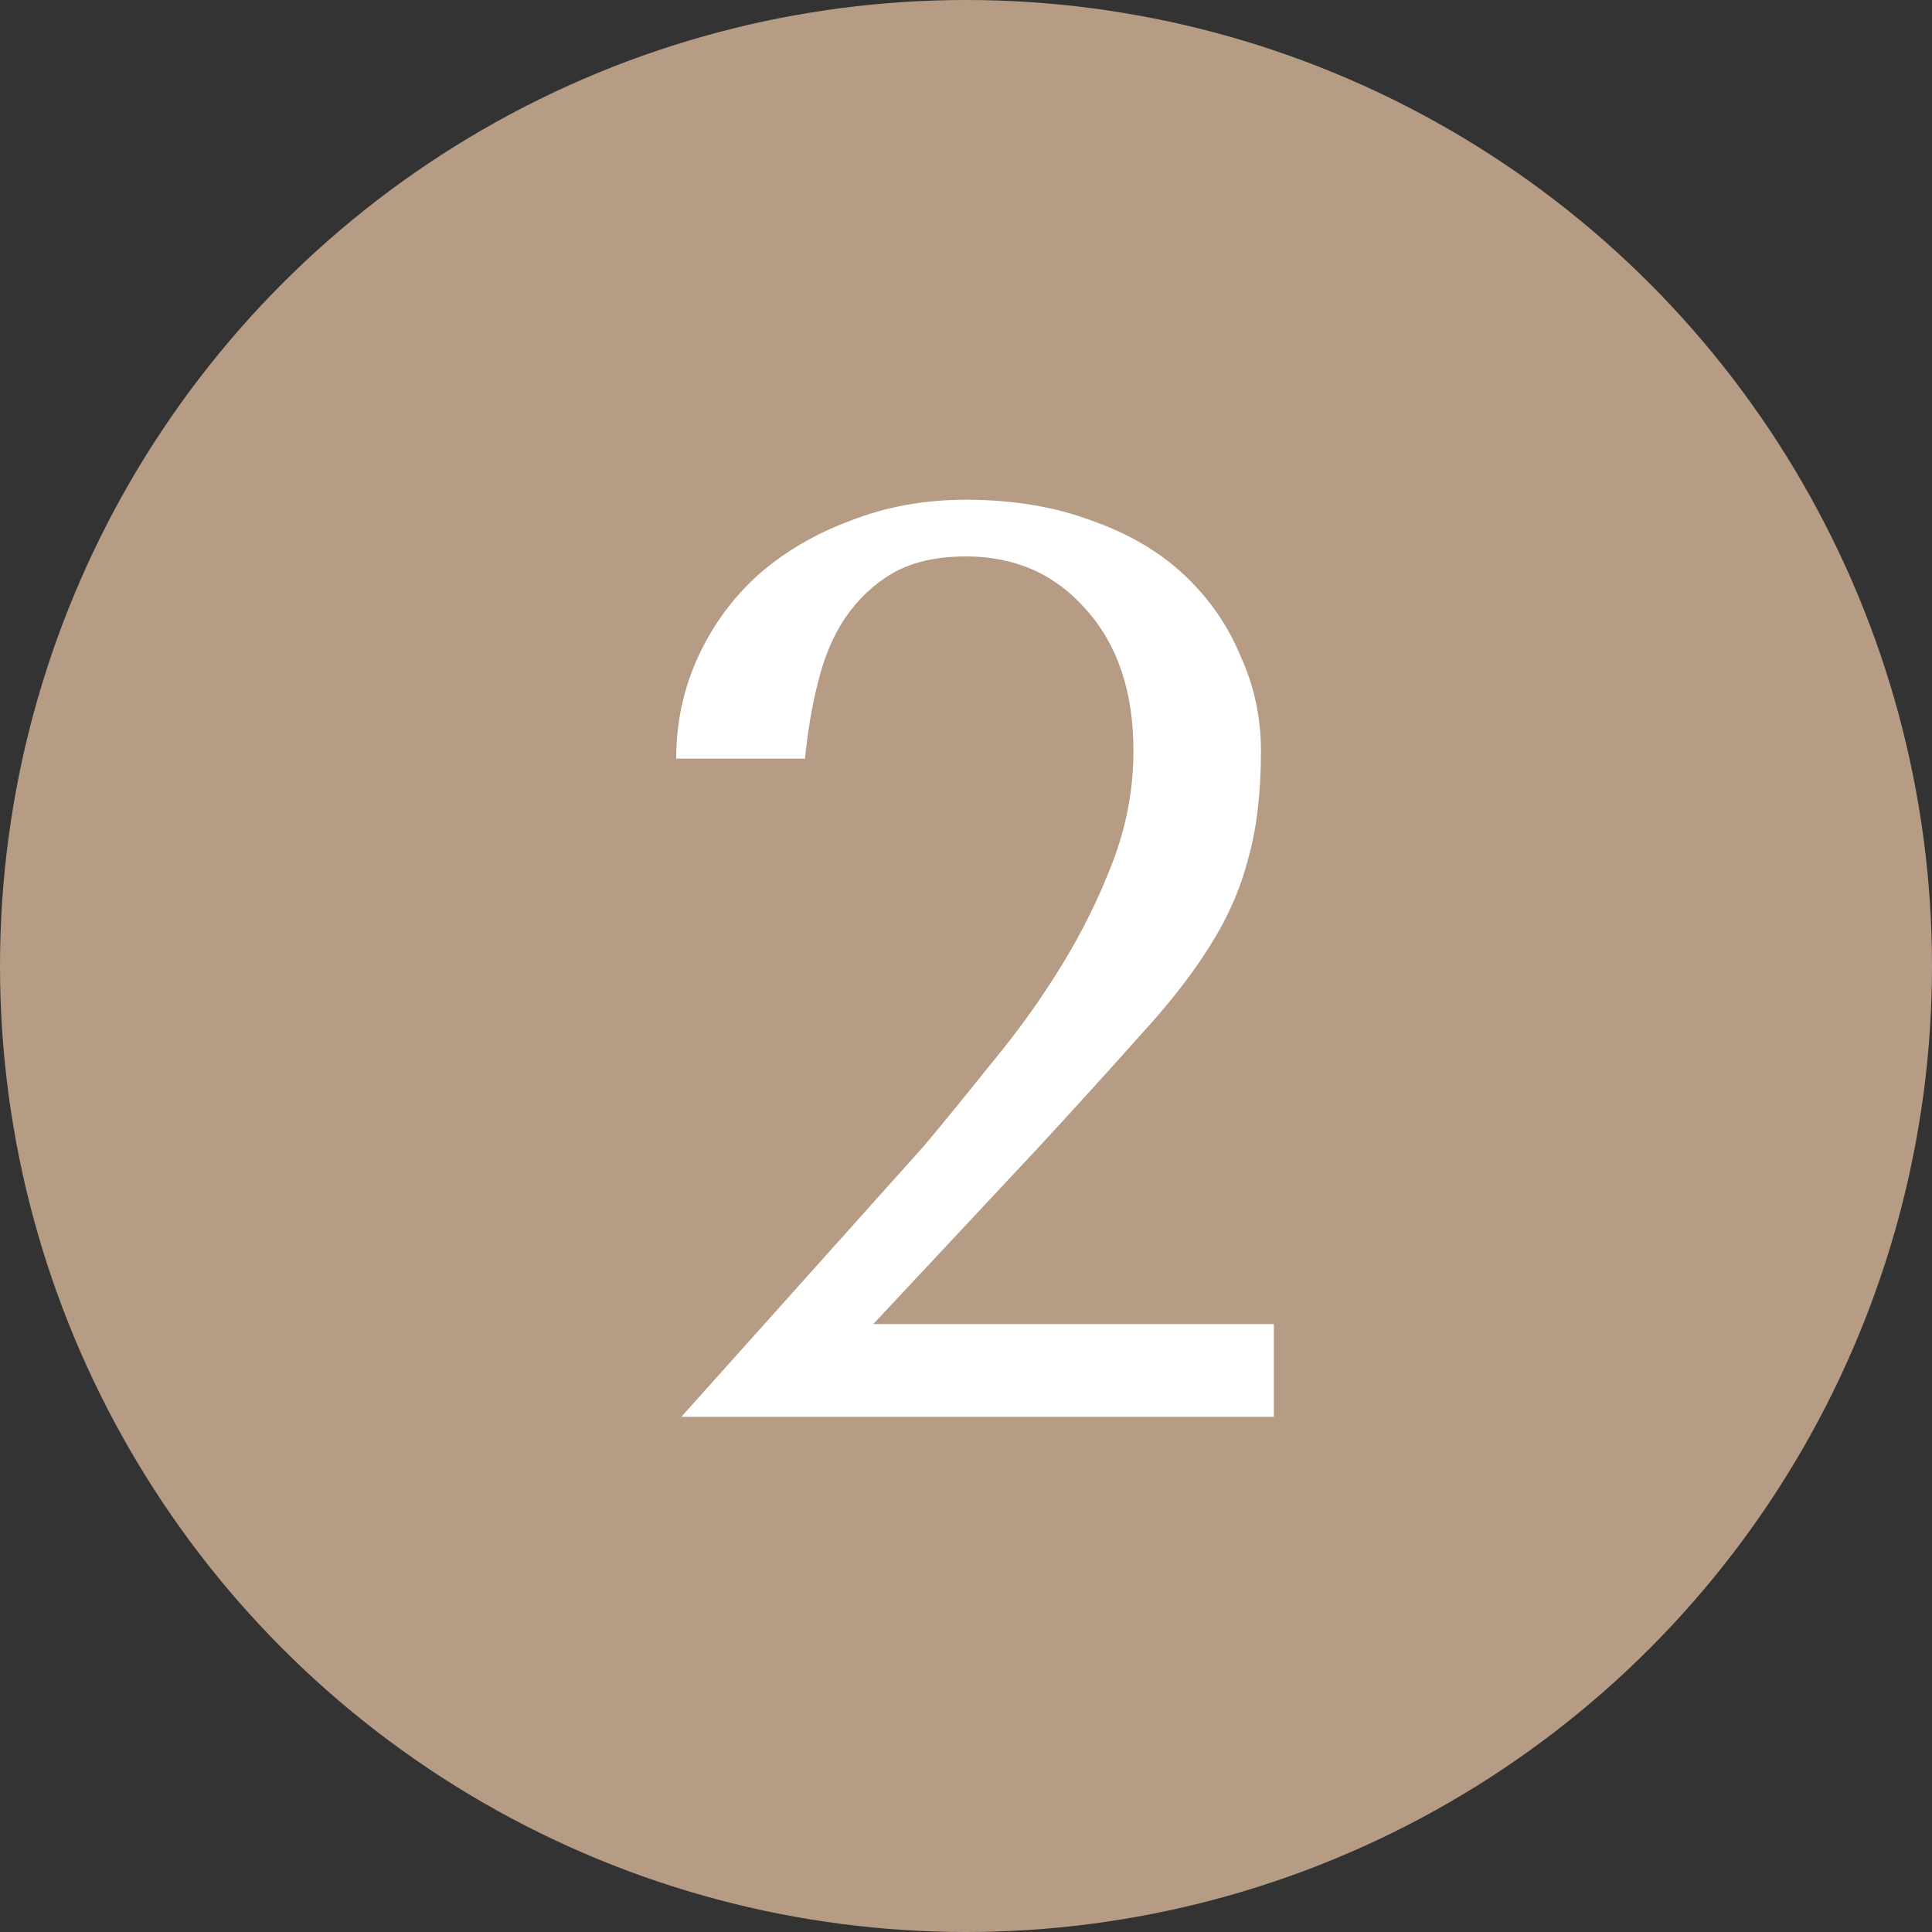
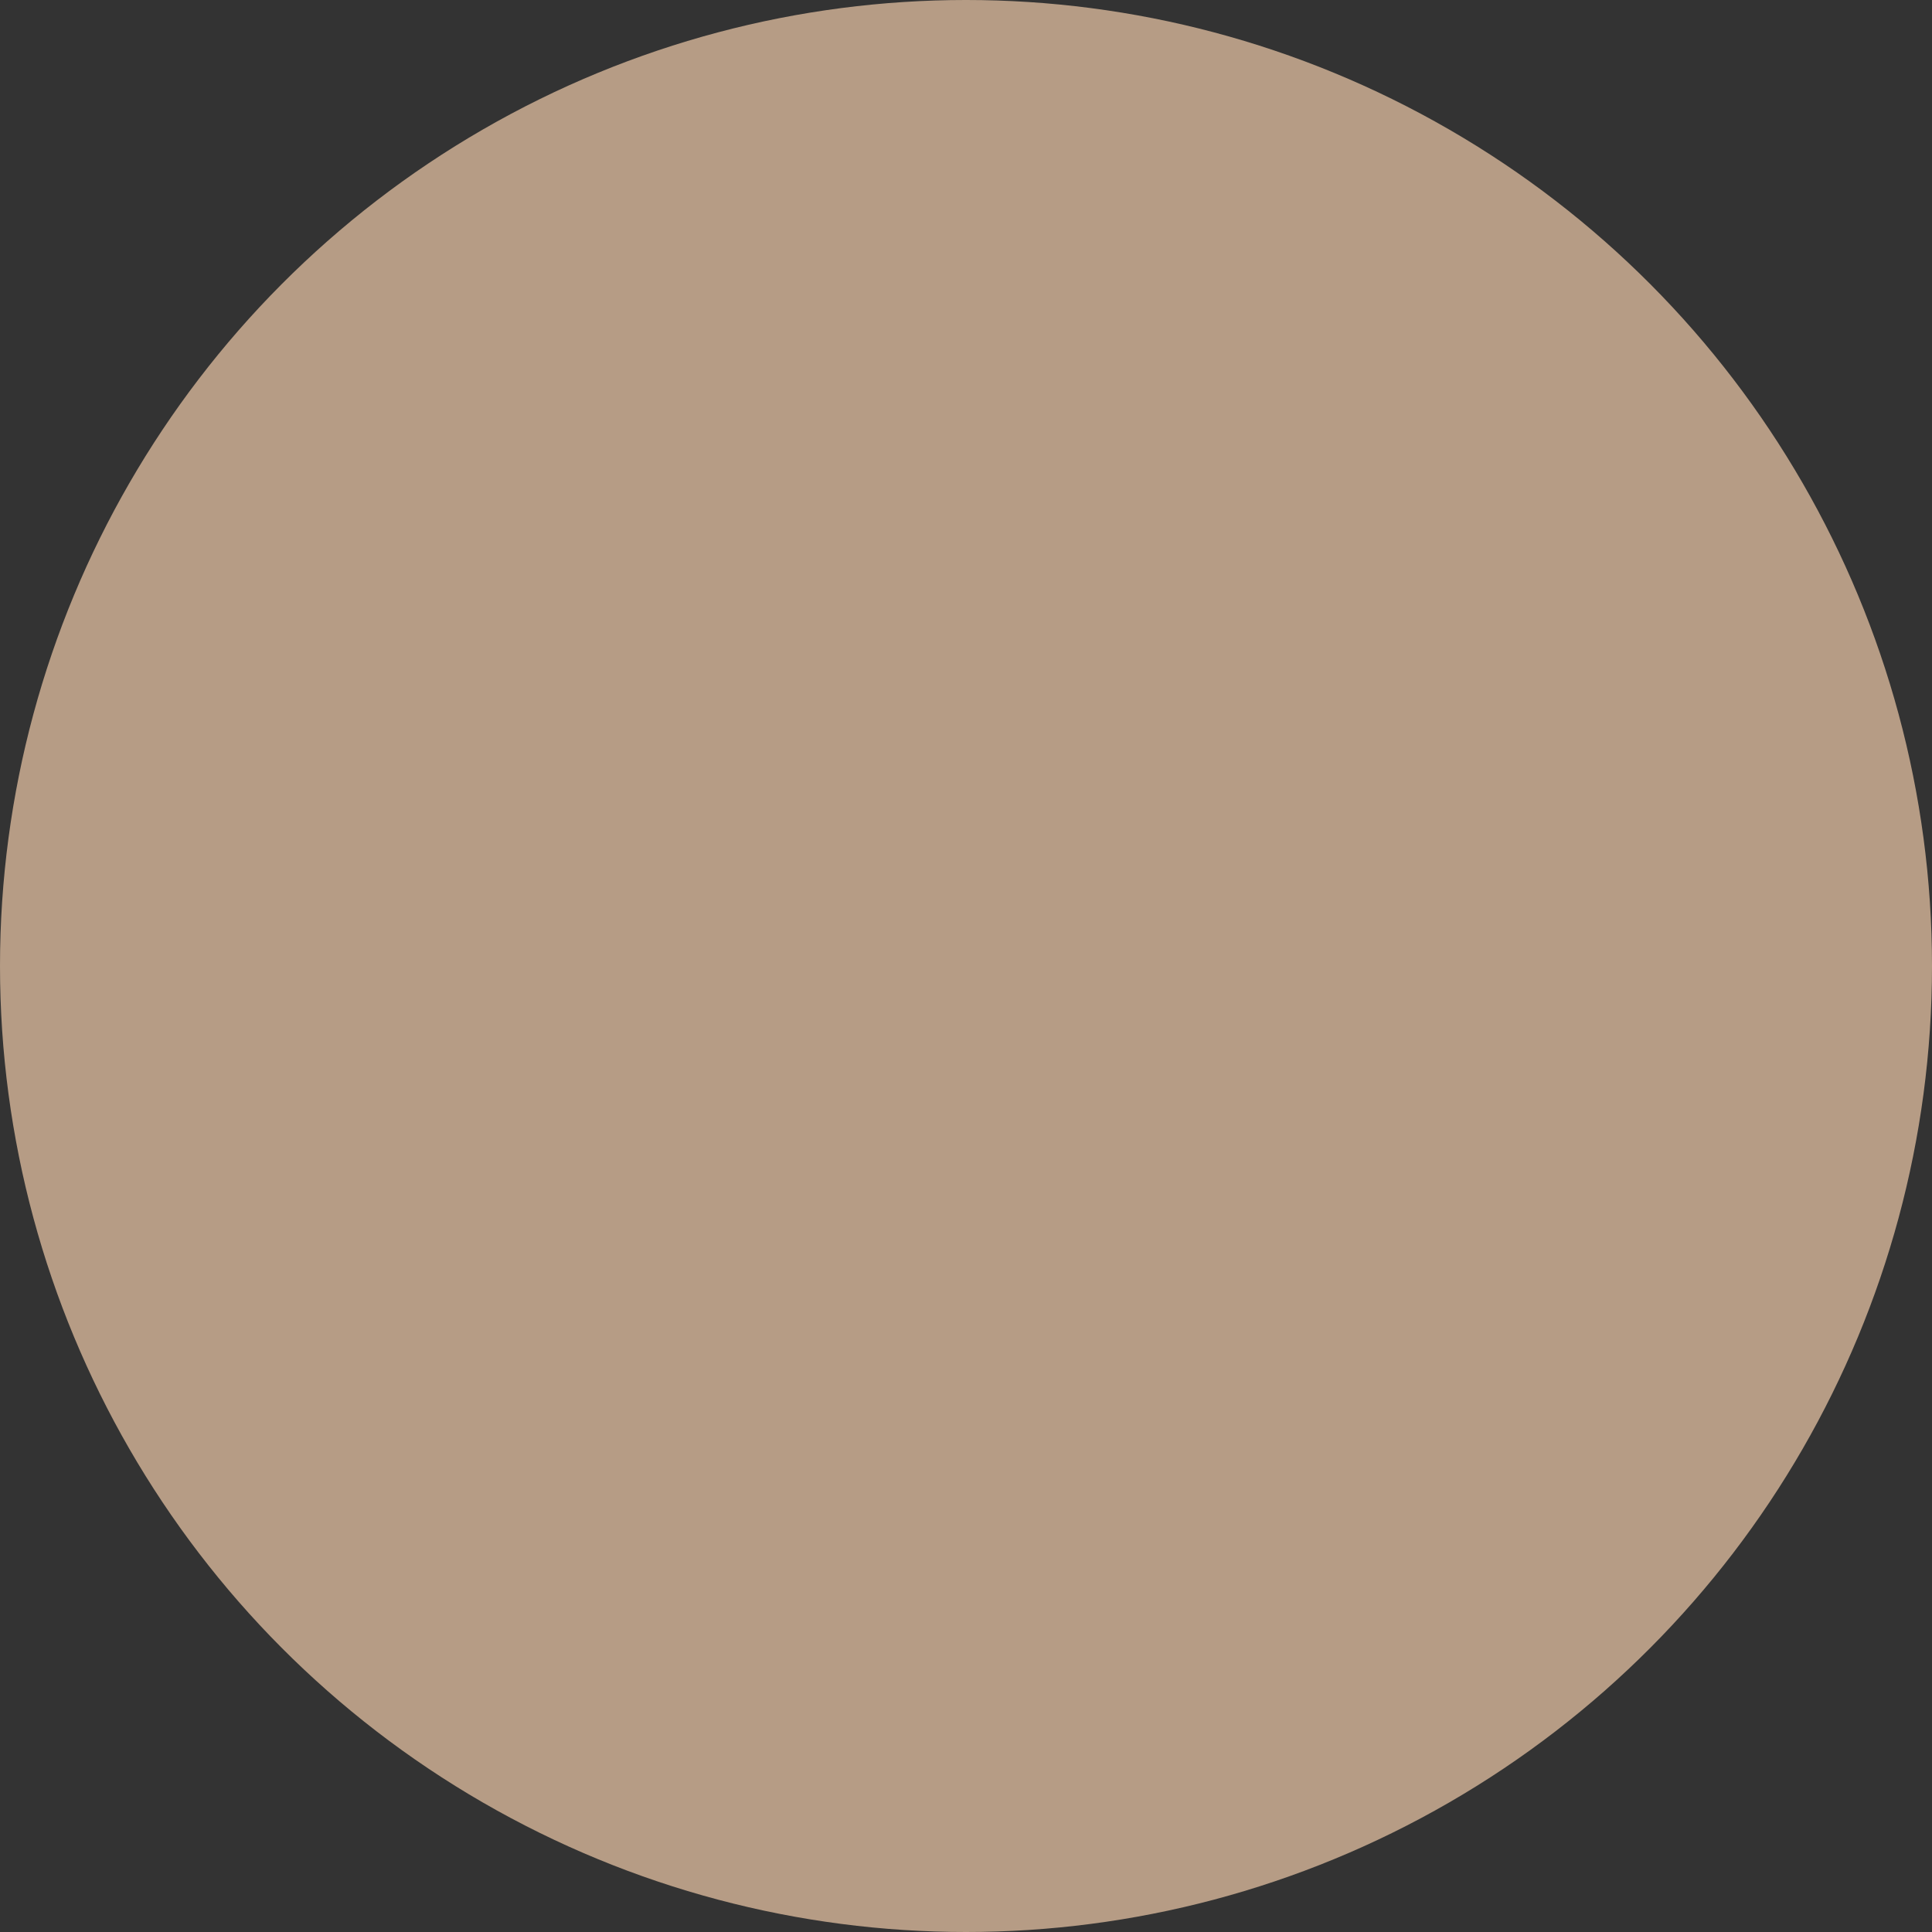
<svg xmlns="http://www.w3.org/2000/svg" width="60" height="60" viewBox="0 0 60 60" fill="none">
  <rect x="0" y="0" width="60" height="60" fill="#333333" stroke="none" />
  <circle cx="30" cy="30" r="30" fill="#B69C85" />
-   <path d="M39.56 44H21.16L28.72 35.56C29.387 34.76 30.093 33.893 30.84 32.96C31.613 32.027 32.32 31.04 32.96 30C33.6 28.96 34.133 27.88 34.56 26.76C34.987 25.64 35.2 24.493 35.2 23.32C35.2 21.48 34.707 20.013 33.72 18.92C32.76 17.827 31.52 17.28 30 17.28C29.093 17.28 28.333 17.453 27.72 17.8C27.133 18.147 26.64 18.613 26.24 19.2C25.867 19.76 25.587 20.427 25.4 21.2C25.213 21.947 25.08 22.733 25 23.56H21C21 22.44 21.227 21.387 21.68 20.4C22.133 19.413 22.76 18.56 23.56 17.84C24.387 17.12 25.347 16.56 26.44 16.16C27.533 15.733 28.72 15.52 30 15.52C31.44 15.52 32.733 15.733 33.88 16.16C35.027 16.56 35.987 17.12 36.76 17.84C37.533 18.56 38.12 19.4 38.52 20.36C38.947 21.293 39.16 22.28 39.16 23.32C39.16 24.627 39.027 25.747 38.76 26.68C38.52 27.613 38.12 28.52 37.56 29.4C37.027 30.253 36.32 31.16 35.44 32.12C34.587 33.08 33.547 34.227 32.32 35.56L27.12 41.12H39.56V44Z" fill="white" />
</svg>